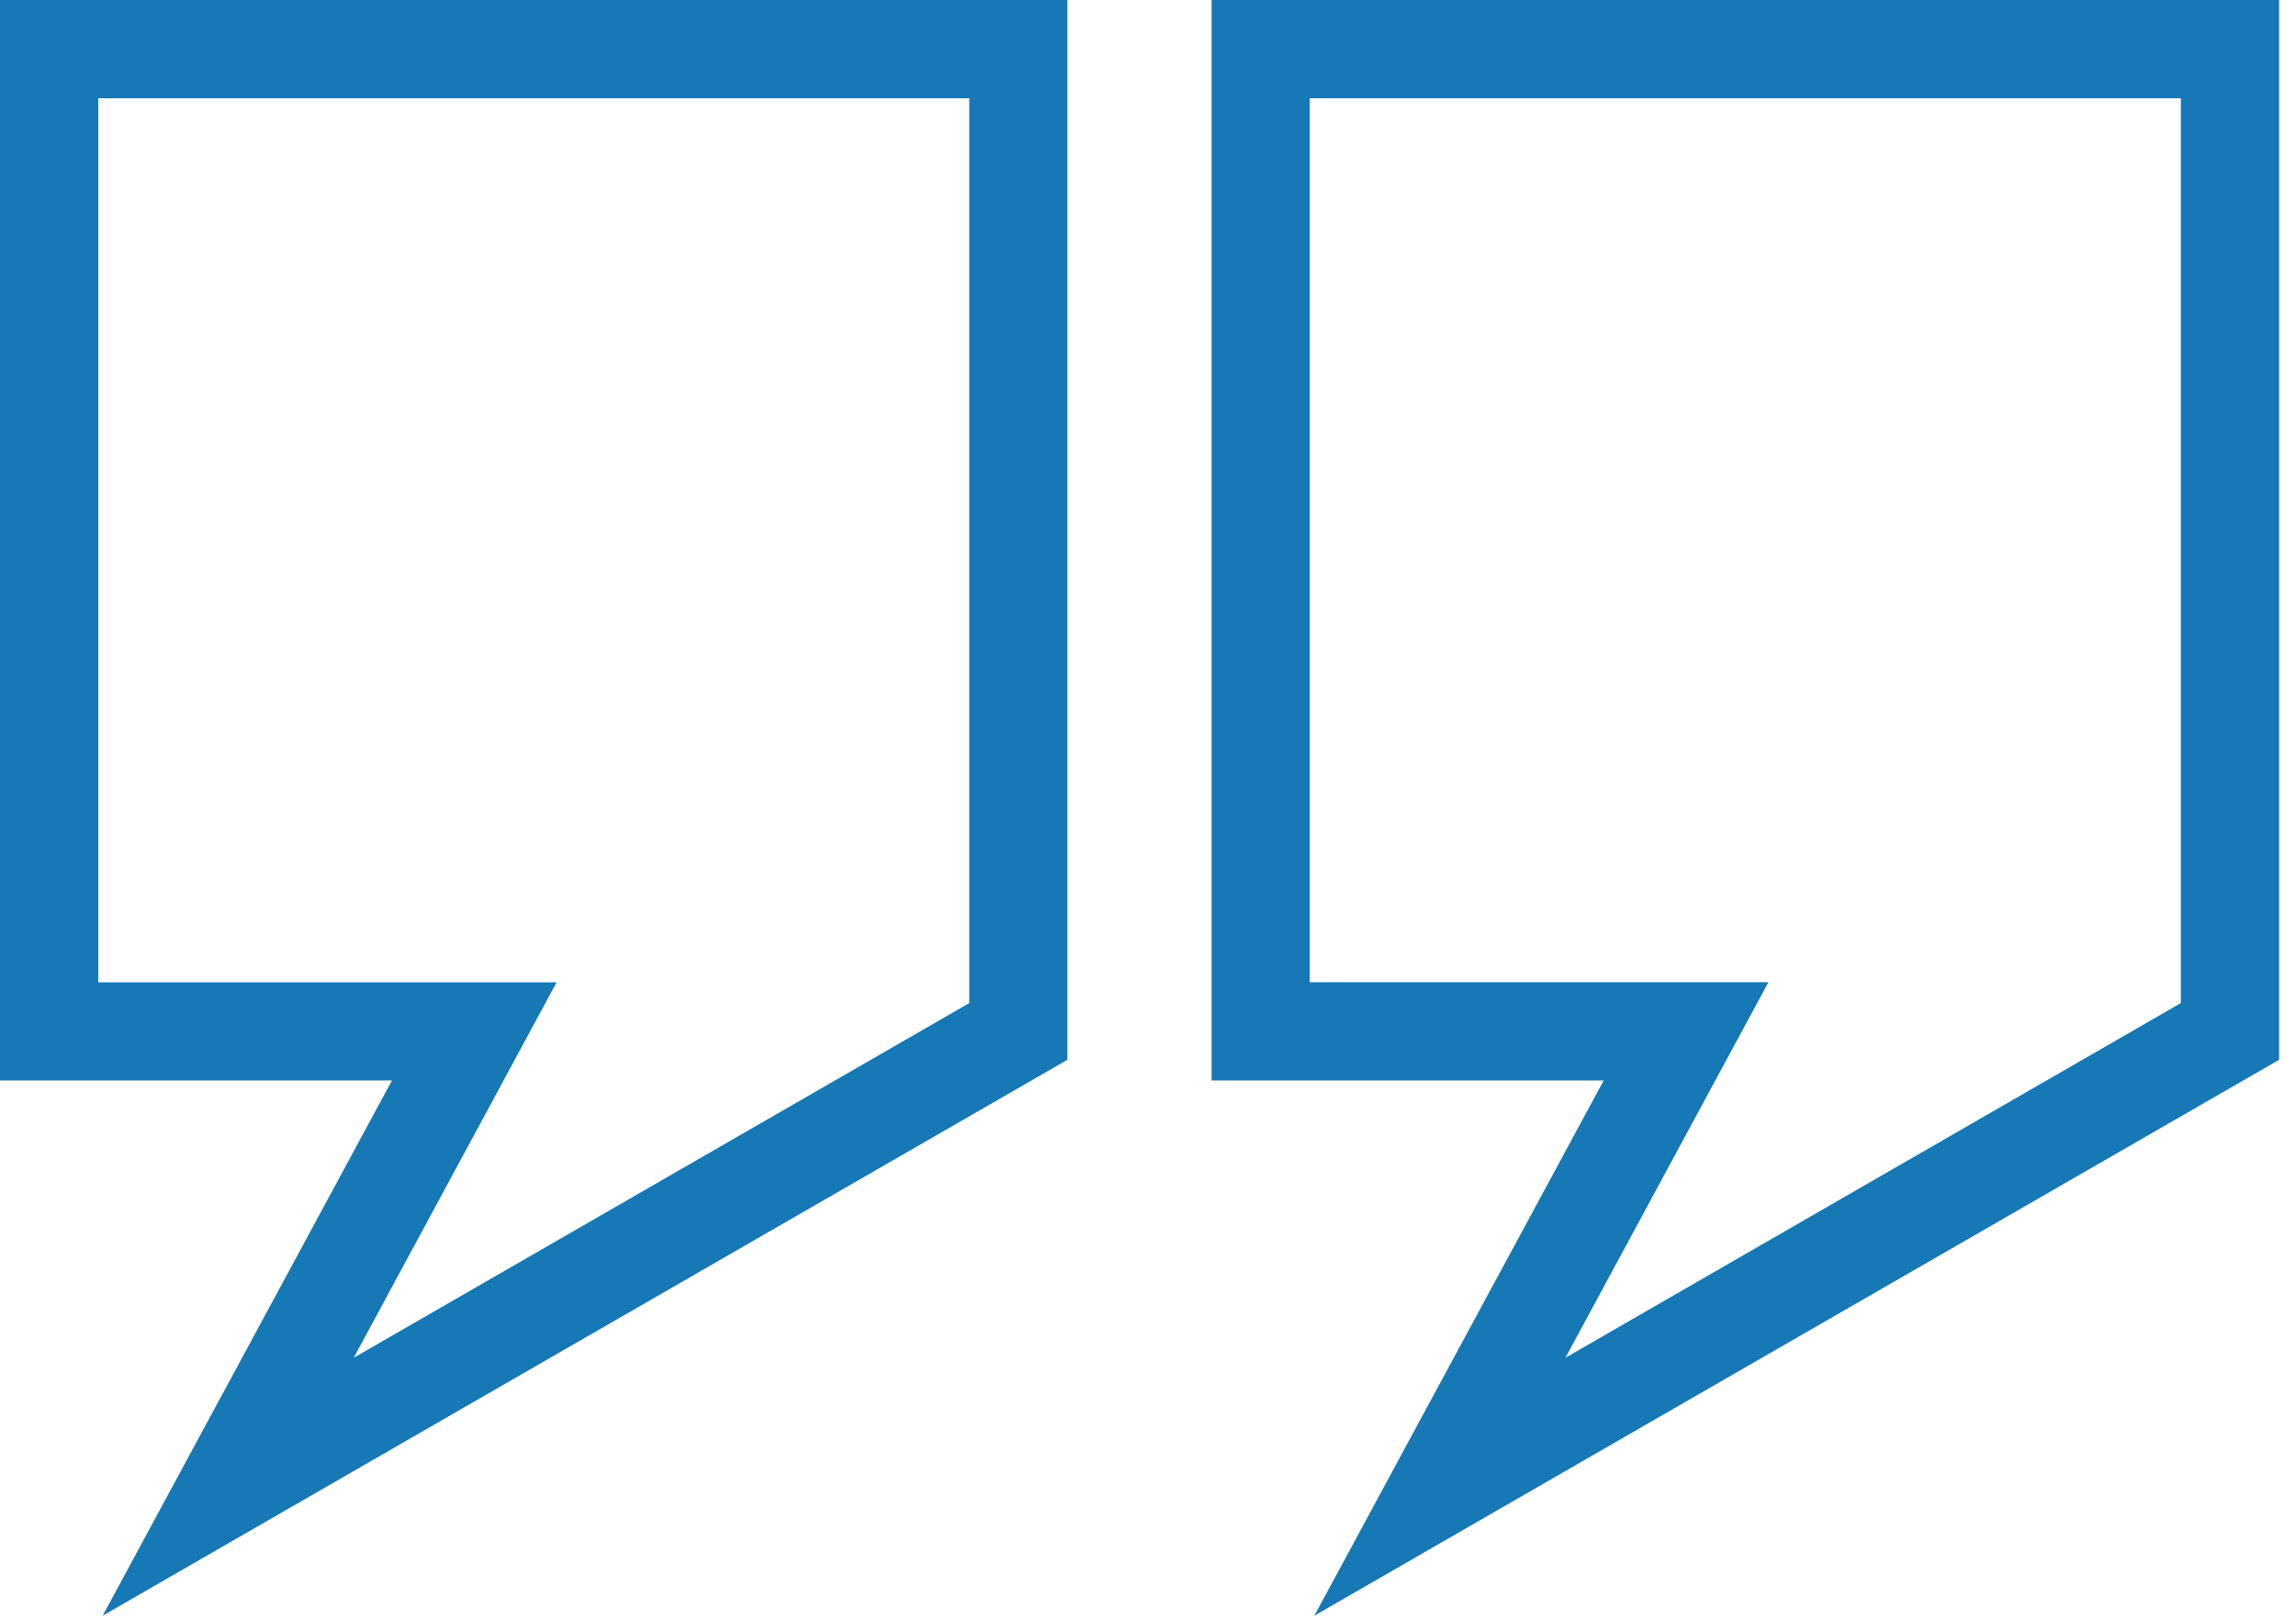
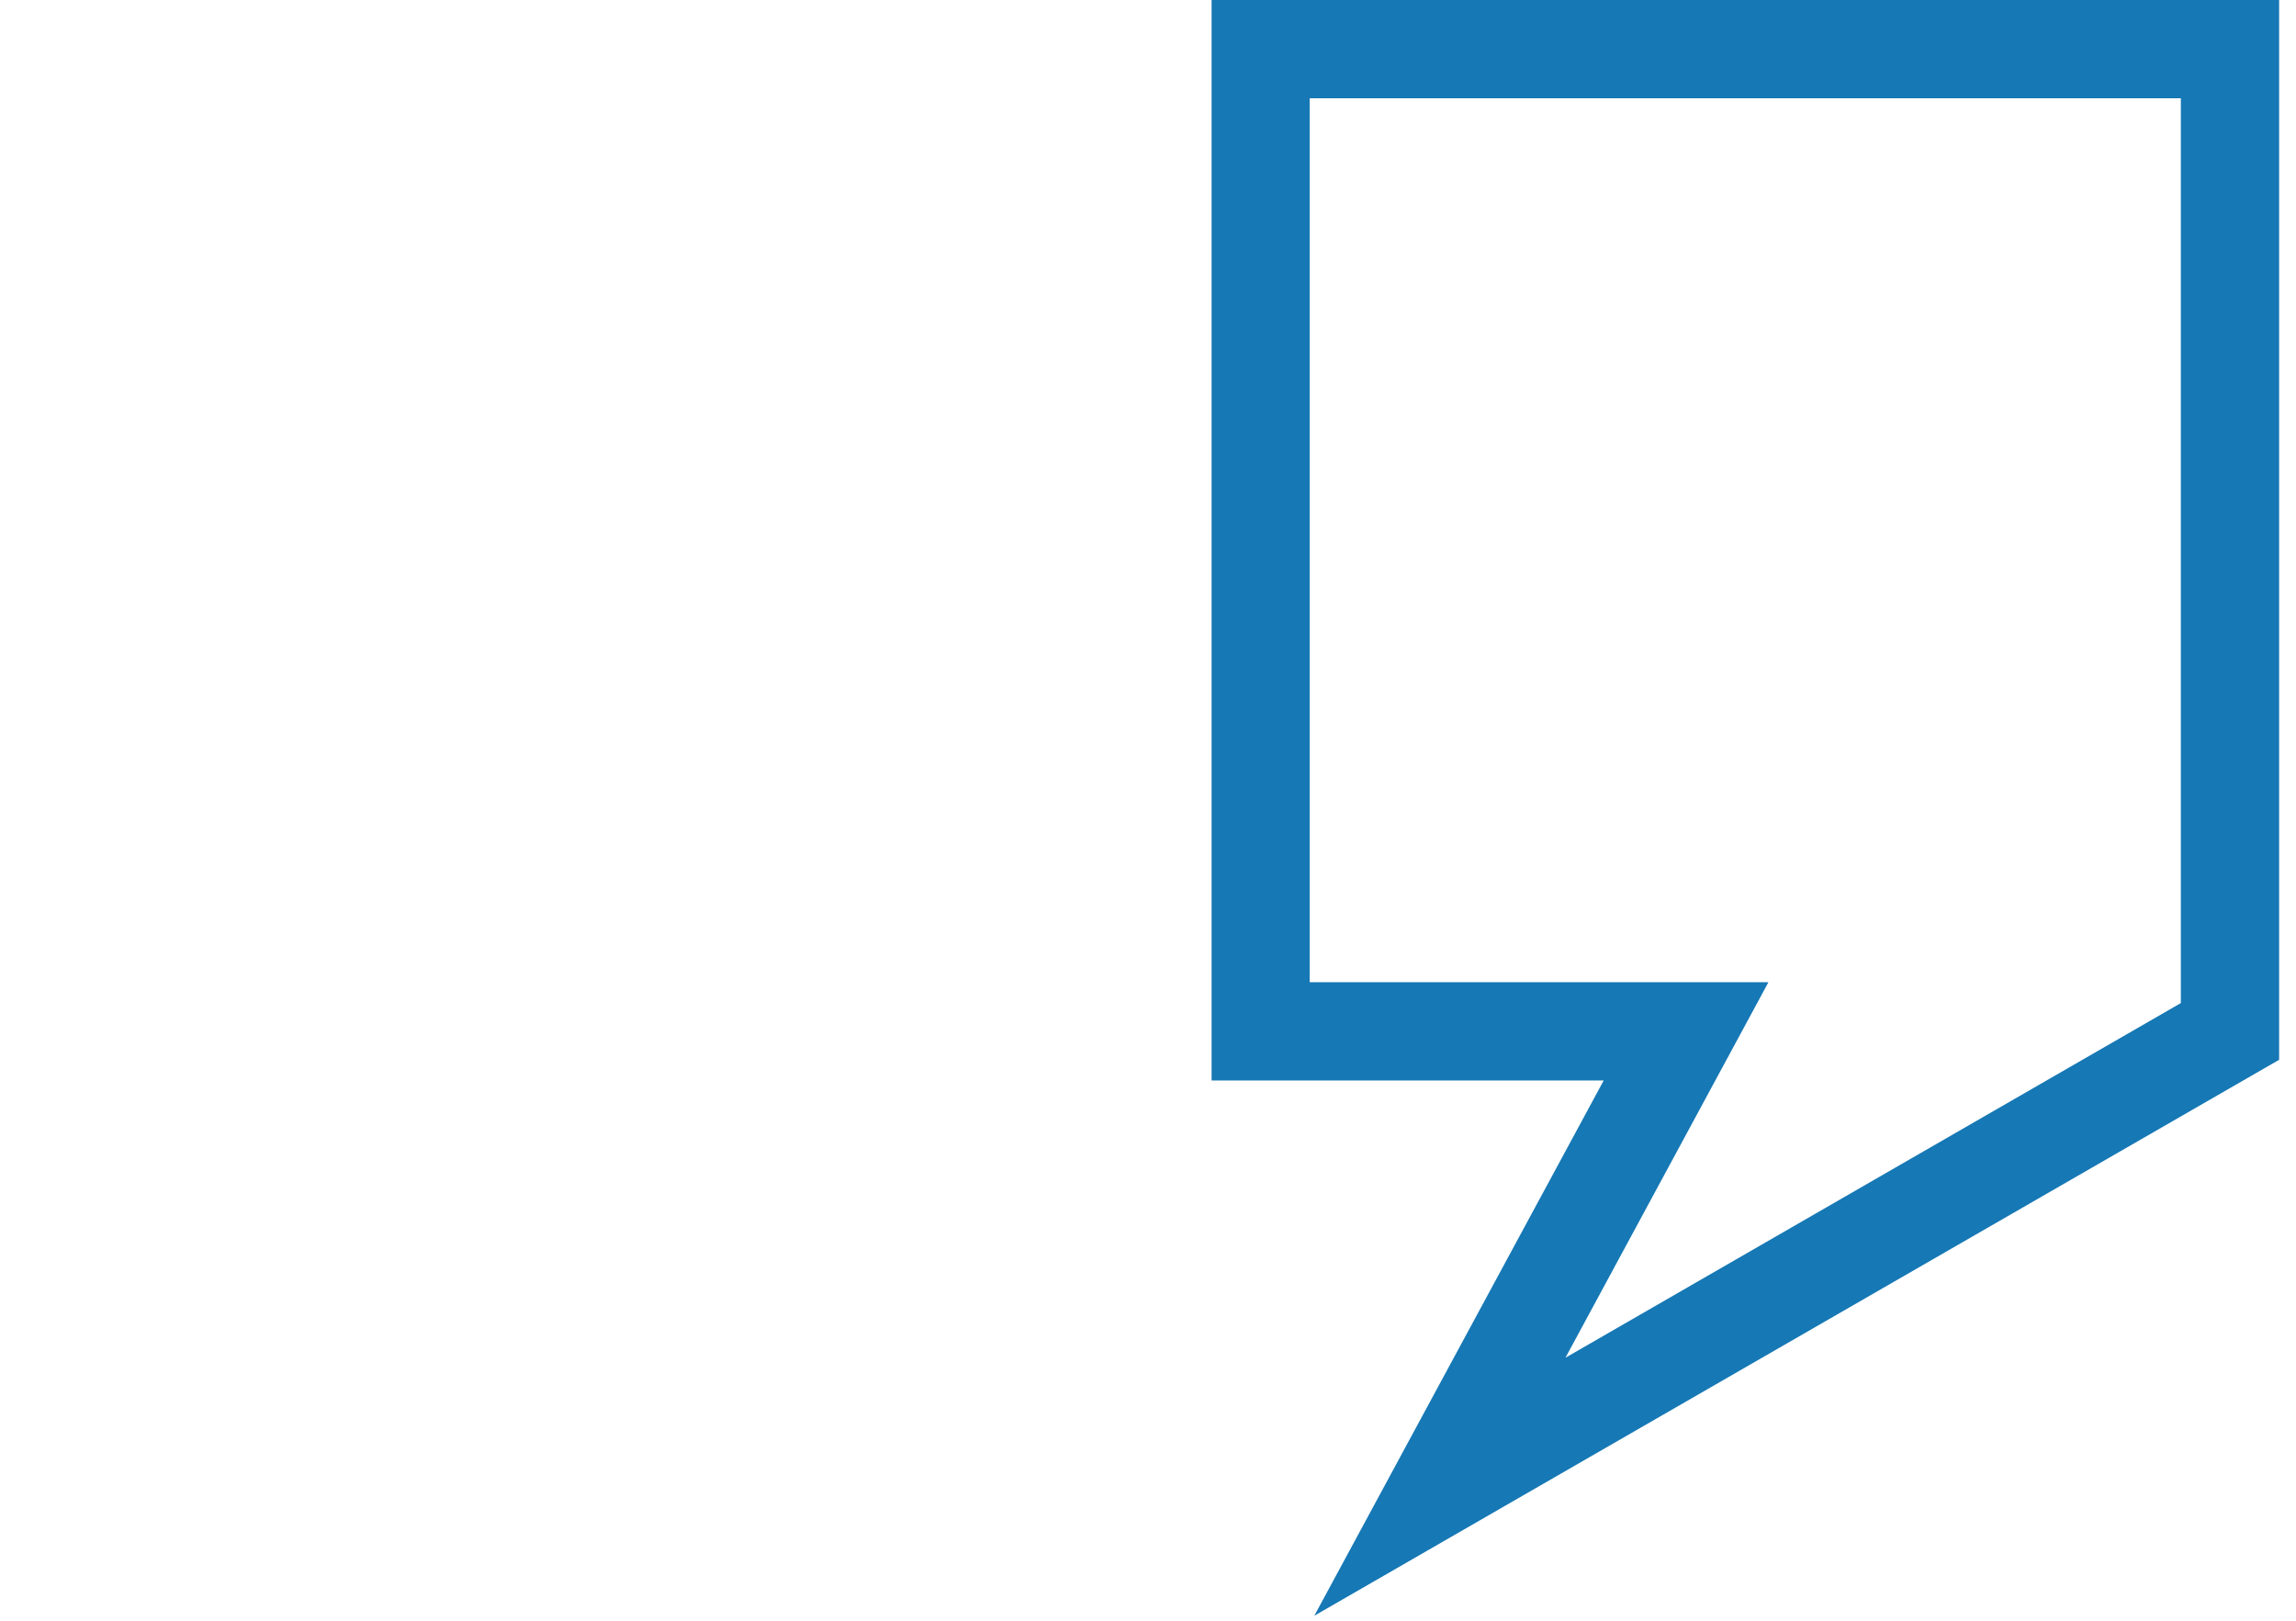
<svg xmlns="http://www.w3.org/2000/svg" width="85px" height="60px" viewBox="0 0 85 60" version="1.1">
  <title>Page 1</title>
  <desc>Created with Sketch.</desc>
  <defs />
  <g id="Page-1" stroke="none" stroke-width="1" fill="none" fill-rule="evenodd">
    <g fill="#1678B5">
-       <path d="M0,-0 L0,40 L14.511,40 L3.799,59.815 L39.516,39.234 L39.516,-0 L0,-0 Z M3.638,3.637 L35.884,3.637 L35.884,37.134 L13.096,50.264 L20.605,36.367 L3.638,36.367 L3.638,3.637 Z" id="Fill-1" />
      <path d="M44.854,-0 L44.854,40 L59.37,40 L48.657,59.815 L84.375,39.234 L84.375,-0 L44.854,-0 Z M48.486,3.637 L80.737,3.637 L80.737,37.134 L57.954,50.264 L65.469,36.362 L48.486,36.362 L48.486,3.637 Z" id="Fill-2" />
    </g>
  </g>
</svg>